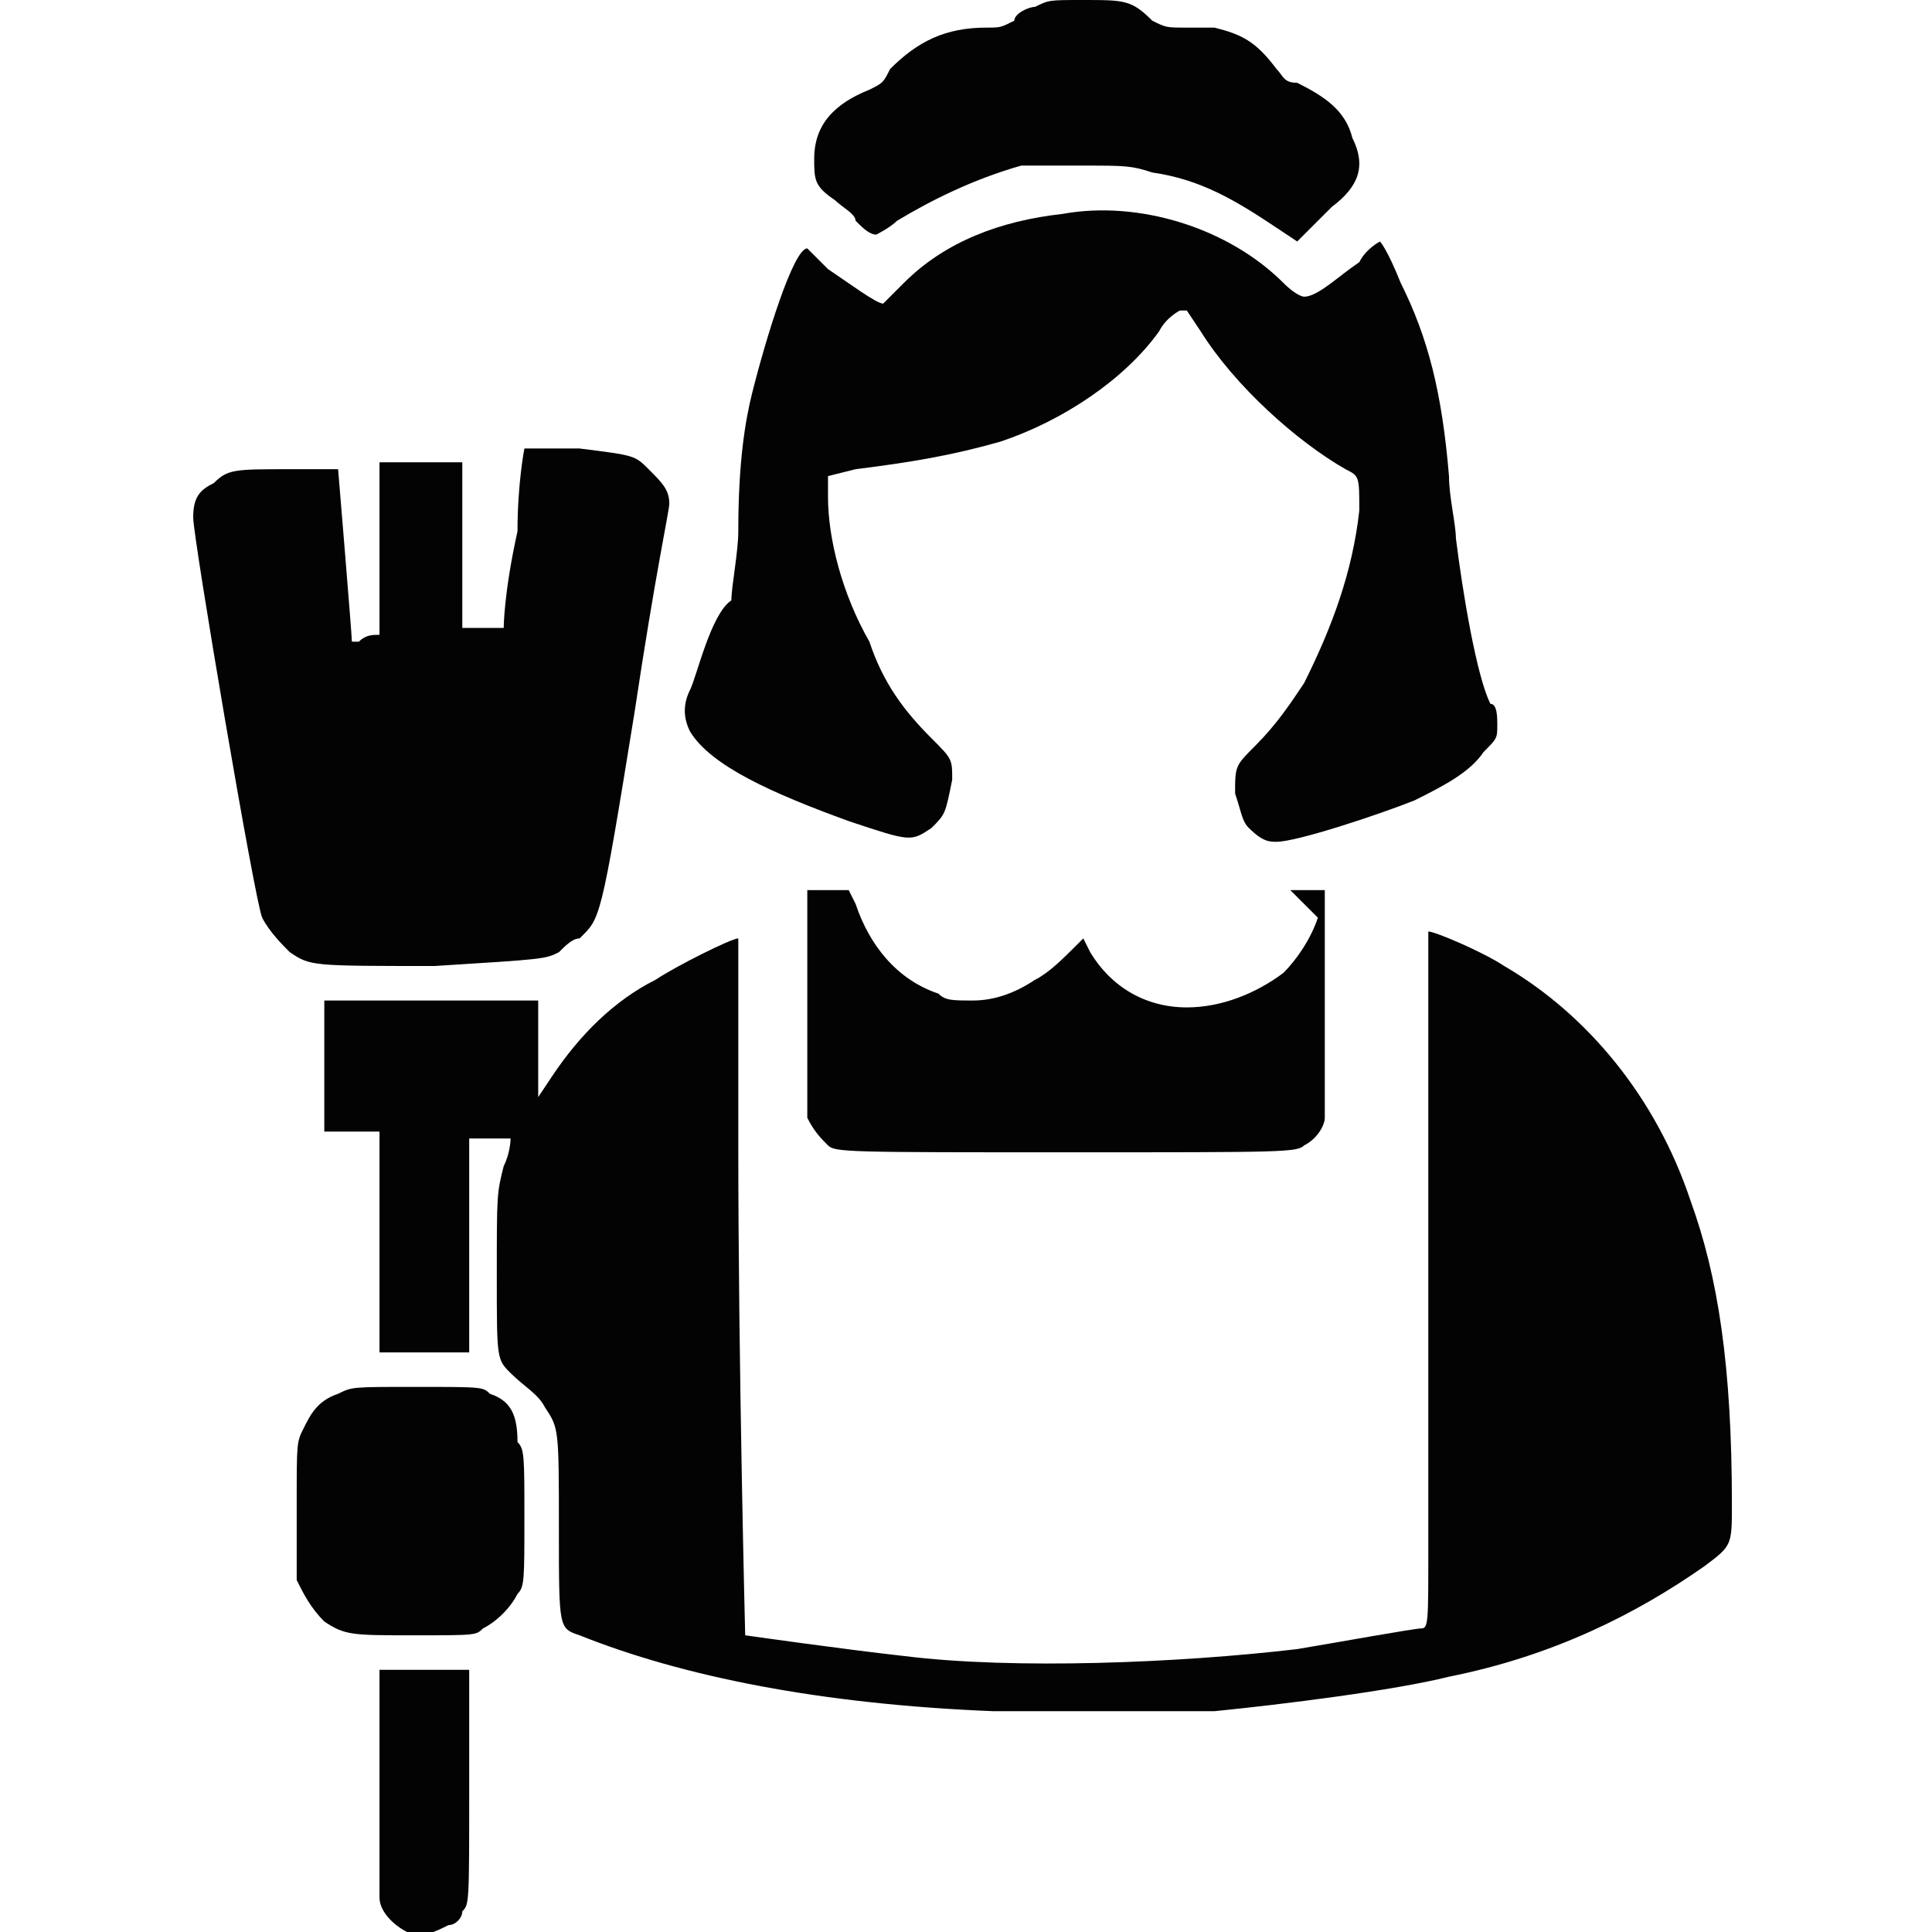
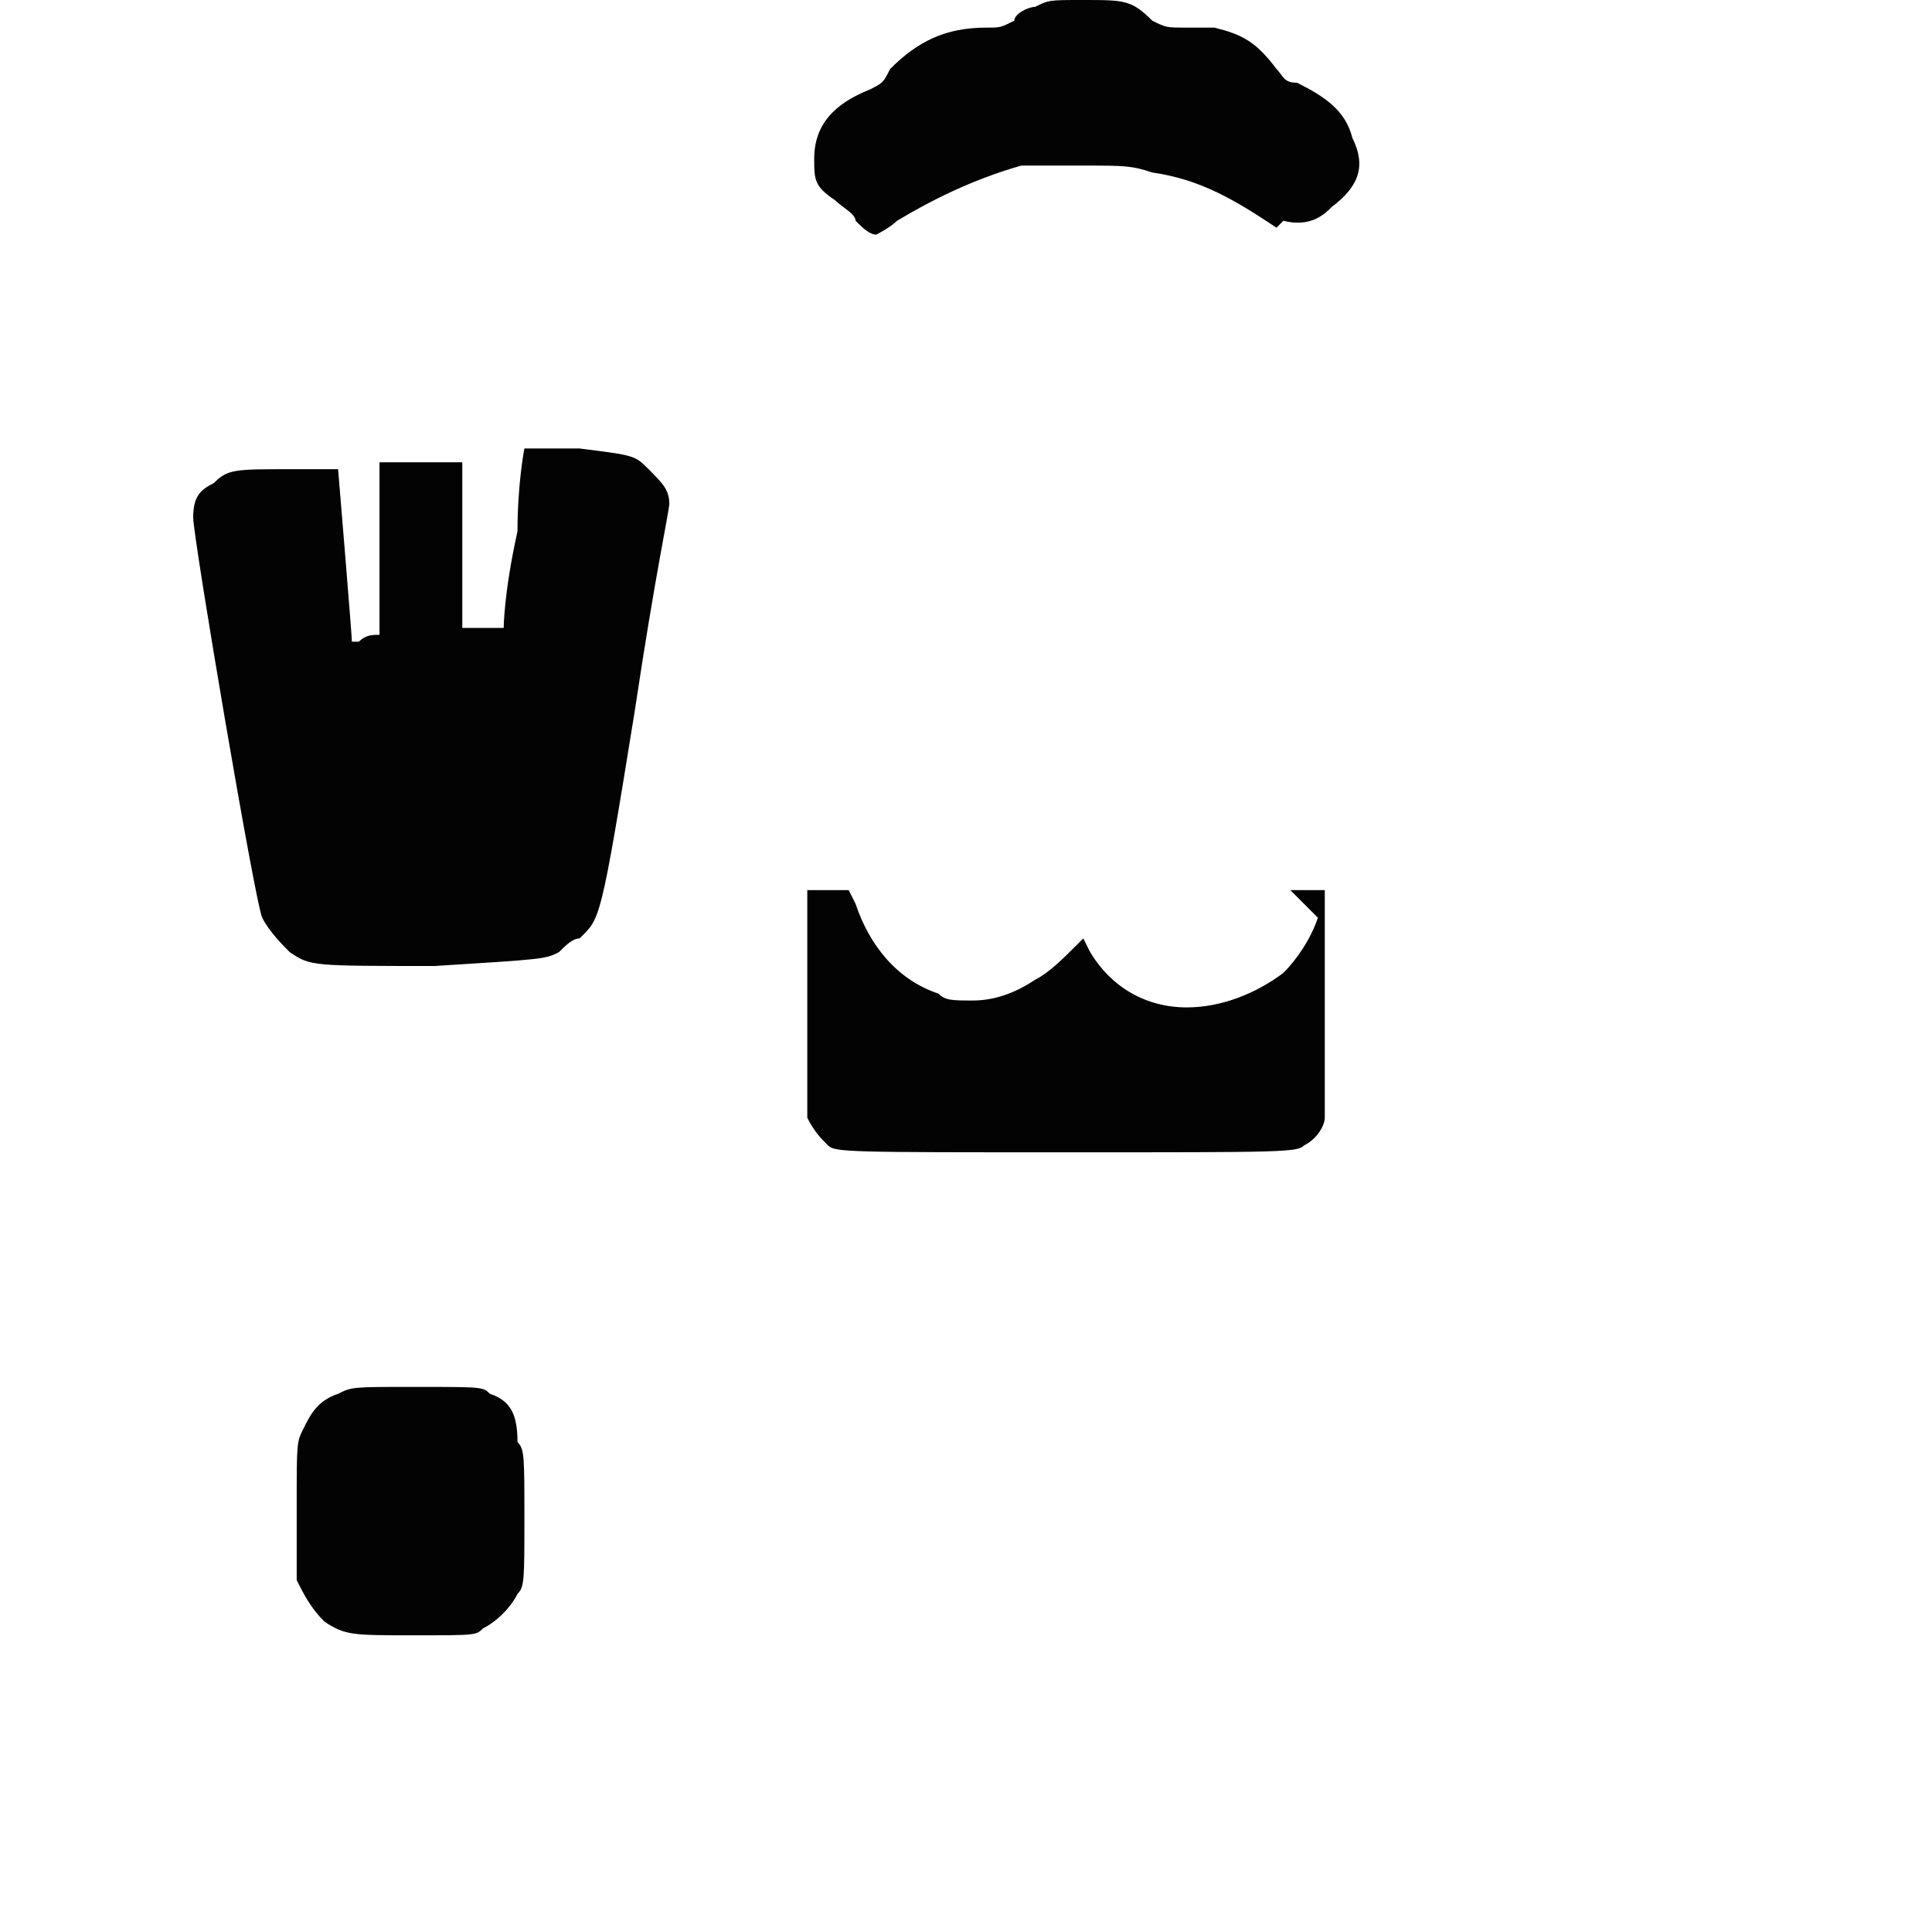
<svg xmlns="http://www.w3.org/2000/svg" version="1.1" id="Layer_1" x="0px" y="0px" viewBox="0 0 28 28" style="enable-background:new 0 0 28 28;" xml:space="preserve">
  <style type="text/css">
	.st0{fill:#030303;}
</style>
  <g>
    <path class="st0" d="M19.1,13.3c-0.1,0.3-0.3,0.6-0.5,0.8c-0.4,0.3-0.9,0.5-1.4,0.5c-0.6,0-1.1-0.3-1.4-0.8l-0.1-0.2l-0.1,0.1   c-0.2,0.2-0.4,0.4-0.6,0.5c-0.3,0.2-0.6,0.3-0.9,0.3c-0.3,0-0.4,0-0.5-0.1c-0.6-0.2-1-0.7-1.2-1.3l-0.1-0.2l-0.2,0   c-0.1,0-0.3,0-0.3,0l-0.1,0v1.6c0,1.1,0,1.6,0,1.7c0.1,0.2,0.2,0.3,0.3,0.4c0.1,0.1,0.3,0.1,3.5,0.1c3.1,0,3.3,0,3.4-0.1   c0.2-0.1,0.3-0.3,0.3-0.4c0-0.1,0-0.7,0-1.7v-1.6h-0.3h-0.2L19.1,13.3z" />
-     <path class="st0" d="M12.3,11.9c0.9,0.3,0.9,0.3,1.2,0.1c0.2-0.2,0.2-0.2,0.3-0.7c0-0.3,0-0.3-0.3-0.6c-0.4-0.4-0.7-0.8-0.9-1.4   C12.2,8.6,12,7.8,12,7.2V6.9l0.4-0.1c0.8-0.1,1.4-0.2,2.1-0.4c0.9-0.3,1.8-0.9,2.3-1.6c0.1-0.2,0.3-0.3,0.3-0.3h0.1l0.2,0.3   c0.5,0.8,1.4,1.6,2.1,2c0.2,0.1,0.2,0.1,0.2,0.6c-0.1,0.9-0.4,1.7-0.8,2.5c-0.2,0.3-0.4,0.6-0.7,0.9c-0.3,0.3-0.3,0.3-0.3,0.7   c0.1,0.3,0.1,0.4,0.2,0.5c0.2,0.2,0.3,0.2,0.4,0.2c0.3,0,1.5-0.4,2-0.6c0.4-0.2,0.8-0.4,1-0.7c0.2-0.2,0.2-0.2,0.2-0.4   c0-0.1,0-0.3-0.1-0.3c-0.2-0.4-0.4-1.6-0.5-2.4c0-0.2-0.1-0.6-0.1-0.9c-0.1-1.2-0.3-2-0.7-2.8c-0.2-0.5-0.3-0.6-0.3-0.6   c0,0-0.2,0.1-0.3,0.3c-0.3,0.2-0.6,0.5-0.8,0.5c0,0-0.1,0-0.3-0.2c-0.8-0.8-2.1-1.2-3.2-1c-0.9,0.1-1.7,0.4-2.3,1   c-0.2,0.2-0.3,0.3-0.3,0.3c-0.1,0-0.5-0.3-0.8-0.5c-0.2-0.2-0.3-0.3-0.3-0.3c-0.2,0-0.6,1.3-0.8,2.1c-0.1,0.4-0.2,1-0.2,2   c0,0.3-0.1,0.8-0.1,1C10.3,8.9,10.1,9.8,10,10c-0.1,0.2-0.1,0.4,0,0.6C10.3,11.1,11.2,11.5,12.3,11.9z" />
-     <path class="st0" d="M12.1,2.9c0.1,0.1,0.3,0.2,0.3,0.3c0.1,0.1,0.2,0.2,0.3,0.2c0,0,0.2-0.1,0.3-0.2c0.5-0.3,1.1-0.6,1.8-0.8   c0.2,0,0.4,0,0.9,0c0.6,0,0.7,0,1,0.1c0.7,0.1,1.2,0.4,1.8,0.8l0.3,0.2l0.1-0.1C19,3.3,19.2,3.1,19.3,3c0.4-0.3,0.5-0.6,0.3-1   c-0.1-0.4-0.4-0.6-0.8-0.8c-0.2,0-0.2-0.1-0.3-0.2c-0.3-0.4-0.5-0.5-0.9-0.6c-0.2,0-0.3,0-0.4,0c-0.3,0-0.3,0-0.5-0.1   C16.4,0,16.3,0,15.7,0c-0.5,0-0.5,0-0.7,0.1c-0.1,0-0.3,0.1-0.3,0.2c-0.2,0.1-0.2,0.1-0.4,0.1c-0.6,0-1,0.2-1.4,0.6   c-0.1,0.2-0.1,0.2-0.3,0.3c-0.5,0.2-0.8,0.5-0.8,1C11.8,2.6,11.8,2.7,12.1,2.9z" />
+     <path class="st0" d="M12.1,2.9c0.1,0.1,0.3,0.2,0.3,0.3c0.1,0.1,0.2,0.2,0.3,0.2c0,0,0.2-0.1,0.3-0.2c0.5-0.3,1.1-0.6,1.8-0.8   c0.2,0,0.4,0,0.9,0c0.6,0,0.7,0,1,0.1c0.7,0.1,1.2,0.4,1.8,0.8l0.1-0.1C19,3.3,19.2,3.1,19.3,3c0.4-0.3,0.5-0.6,0.3-1   c-0.1-0.4-0.4-0.6-0.8-0.8c-0.2,0-0.2-0.1-0.3-0.2c-0.3-0.4-0.5-0.5-0.9-0.6c-0.2,0-0.3,0-0.4,0c-0.3,0-0.3,0-0.5-0.1   C16.4,0,16.3,0,15.7,0c-0.5,0-0.5,0-0.7,0.1c-0.1,0-0.3,0.1-0.3,0.2c-0.2,0.1-0.2,0.1-0.4,0.1c-0.6,0-1,0.2-1.4,0.6   c-0.1,0.2-0.1,0.2-0.3,0.3c-0.5,0.2-0.8,0.5-0.8,1C11.8,2.6,11.8,2.7,12.1,2.9z" />
    <path class="st0" d="M8.1,13.8c0.1-0.1,0.2-0.2,0.3-0.2c0.3-0.3,0.3-0.2,0.8-3.3c0.3-2,0.5-2.9,0.5-3c0-0.2-0.1-0.3-0.3-0.5   c-0.2-0.2-0.2-0.2-1-0.3c-0.4,0-0.8,0-0.8,0c0,0-0.1,0.5-0.1,1.2C7.3,8.6,7.3,9.1,7.3,9.1v0H7c-0.1,0-0.3,0-0.3,0c0,0,0-0.6,0-1.2   c0-0.6,0-1.2,0-1.2c0,0-0.3,0-0.6,0l-0.6,0v1.2v1.2L5.5,9.2c-0.1,0-0.2,0-0.3,0.1H5.1v0c0-0.1-0.2-2.5-0.2-2.5v0H4.2   c-0.8,0-0.9,0-1.1,0.2C2.9,7.1,2.8,7.2,2.8,7.5s0.9,5.6,1,5.8c0.1,0.2,0.3,0.4,0.4,0.5c0.3,0.2,0.3,0.2,2.1,0.2   C7.9,13.9,7.9,13.9,8.1,13.8z" />
-     <path class="st0" d="M24.5,17.4C24,15.9,23,14.7,21.8,14c-0.3-0.2-1-0.5-1.1-0.5h0l0,3.9c0,2.2,0,4.5,0,5.1c0,1,0,1.1-0.1,1.1   c-0.1,0-1.2,0.2-1.8,0.3c-1.7,0.2-4.1,0.3-5.7,0.1c-0.9-0.1-2.3-0.3-2.3-0.3c0,0-0.1-3.9-0.1-7.1v-3h0c-0.1,0-0.9,0.4-1.2,0.6   C8.9,14.5,8.4,15,8,15.6l-0.2,0.3h0l0,0l0-0.7v-0.7H6.2H4.7v1v0.9h0.4h0.4V18l0,1.6h0.6h0.7V18l0-1.5l0.3,0c0.2,0,0.3,0,0.3,0   c0,0,0,0.2-0.1,0.4c-0.1,0.4-0.1,0.4-0.1,1.6c0,1.2,0,1.2,0.2,1.4s0.4,0.3,0.5,0.5c0.2,0.3,0.2,0.3,0.2,1.8c0,1.4,0,1.4,0.3,1.5   c1.5,0.6,3.5,1,6,1.1c0.7,0,2.6,0,3.2,0c1-0.1,2.6-0.3,3.4-0.5c1.5-0.3,2.7-0.9,3.7-1.6c0.4-0.3,0.4-0.3,0.4-0.9   C25.1,19.8,24.9,18.5,24.5,17.4z" />
-     <path class="st0" d="M5.5,24.2l0,1.6c0,1.1,0,1.6,0,1.7c0,0.2,0.2,0.4,0.4,0.5c0.2,0.1,0.4,0,0.6-0.1c0.1,0,0.2-0.1,0.2-0.2   c0.1-0.1,0.1-0.1,0.1-1.8v-1.7H6.2H5.5z" />
    <path class="st0" d="M7.1,20.2C7,20.1,7,20.1,6,20.1c-0.9,0-0.9,0-1.1,0.1c-0.3,0.1-0.4,0.3-0.5,0.5c-0.1,0.2-0.1,0.2-0.1,1.1   c0,0.8,0,0.9,0,1.1c0.1,0.2,0.2,0.4,0.4,0.6c0.3,0.2,0.4,0.2,1.3,0.2c0.9,0,0.9,0,1-0.1c0.2-0.1,0.4-0.3,0.5-0.5   c0.1-0.1,0.1-0.2,0.1-1.1s0-1-0.1-1.1C7.5,20.5,7.4,20.3,7.1,20.2z" />
  </g>
</svg>